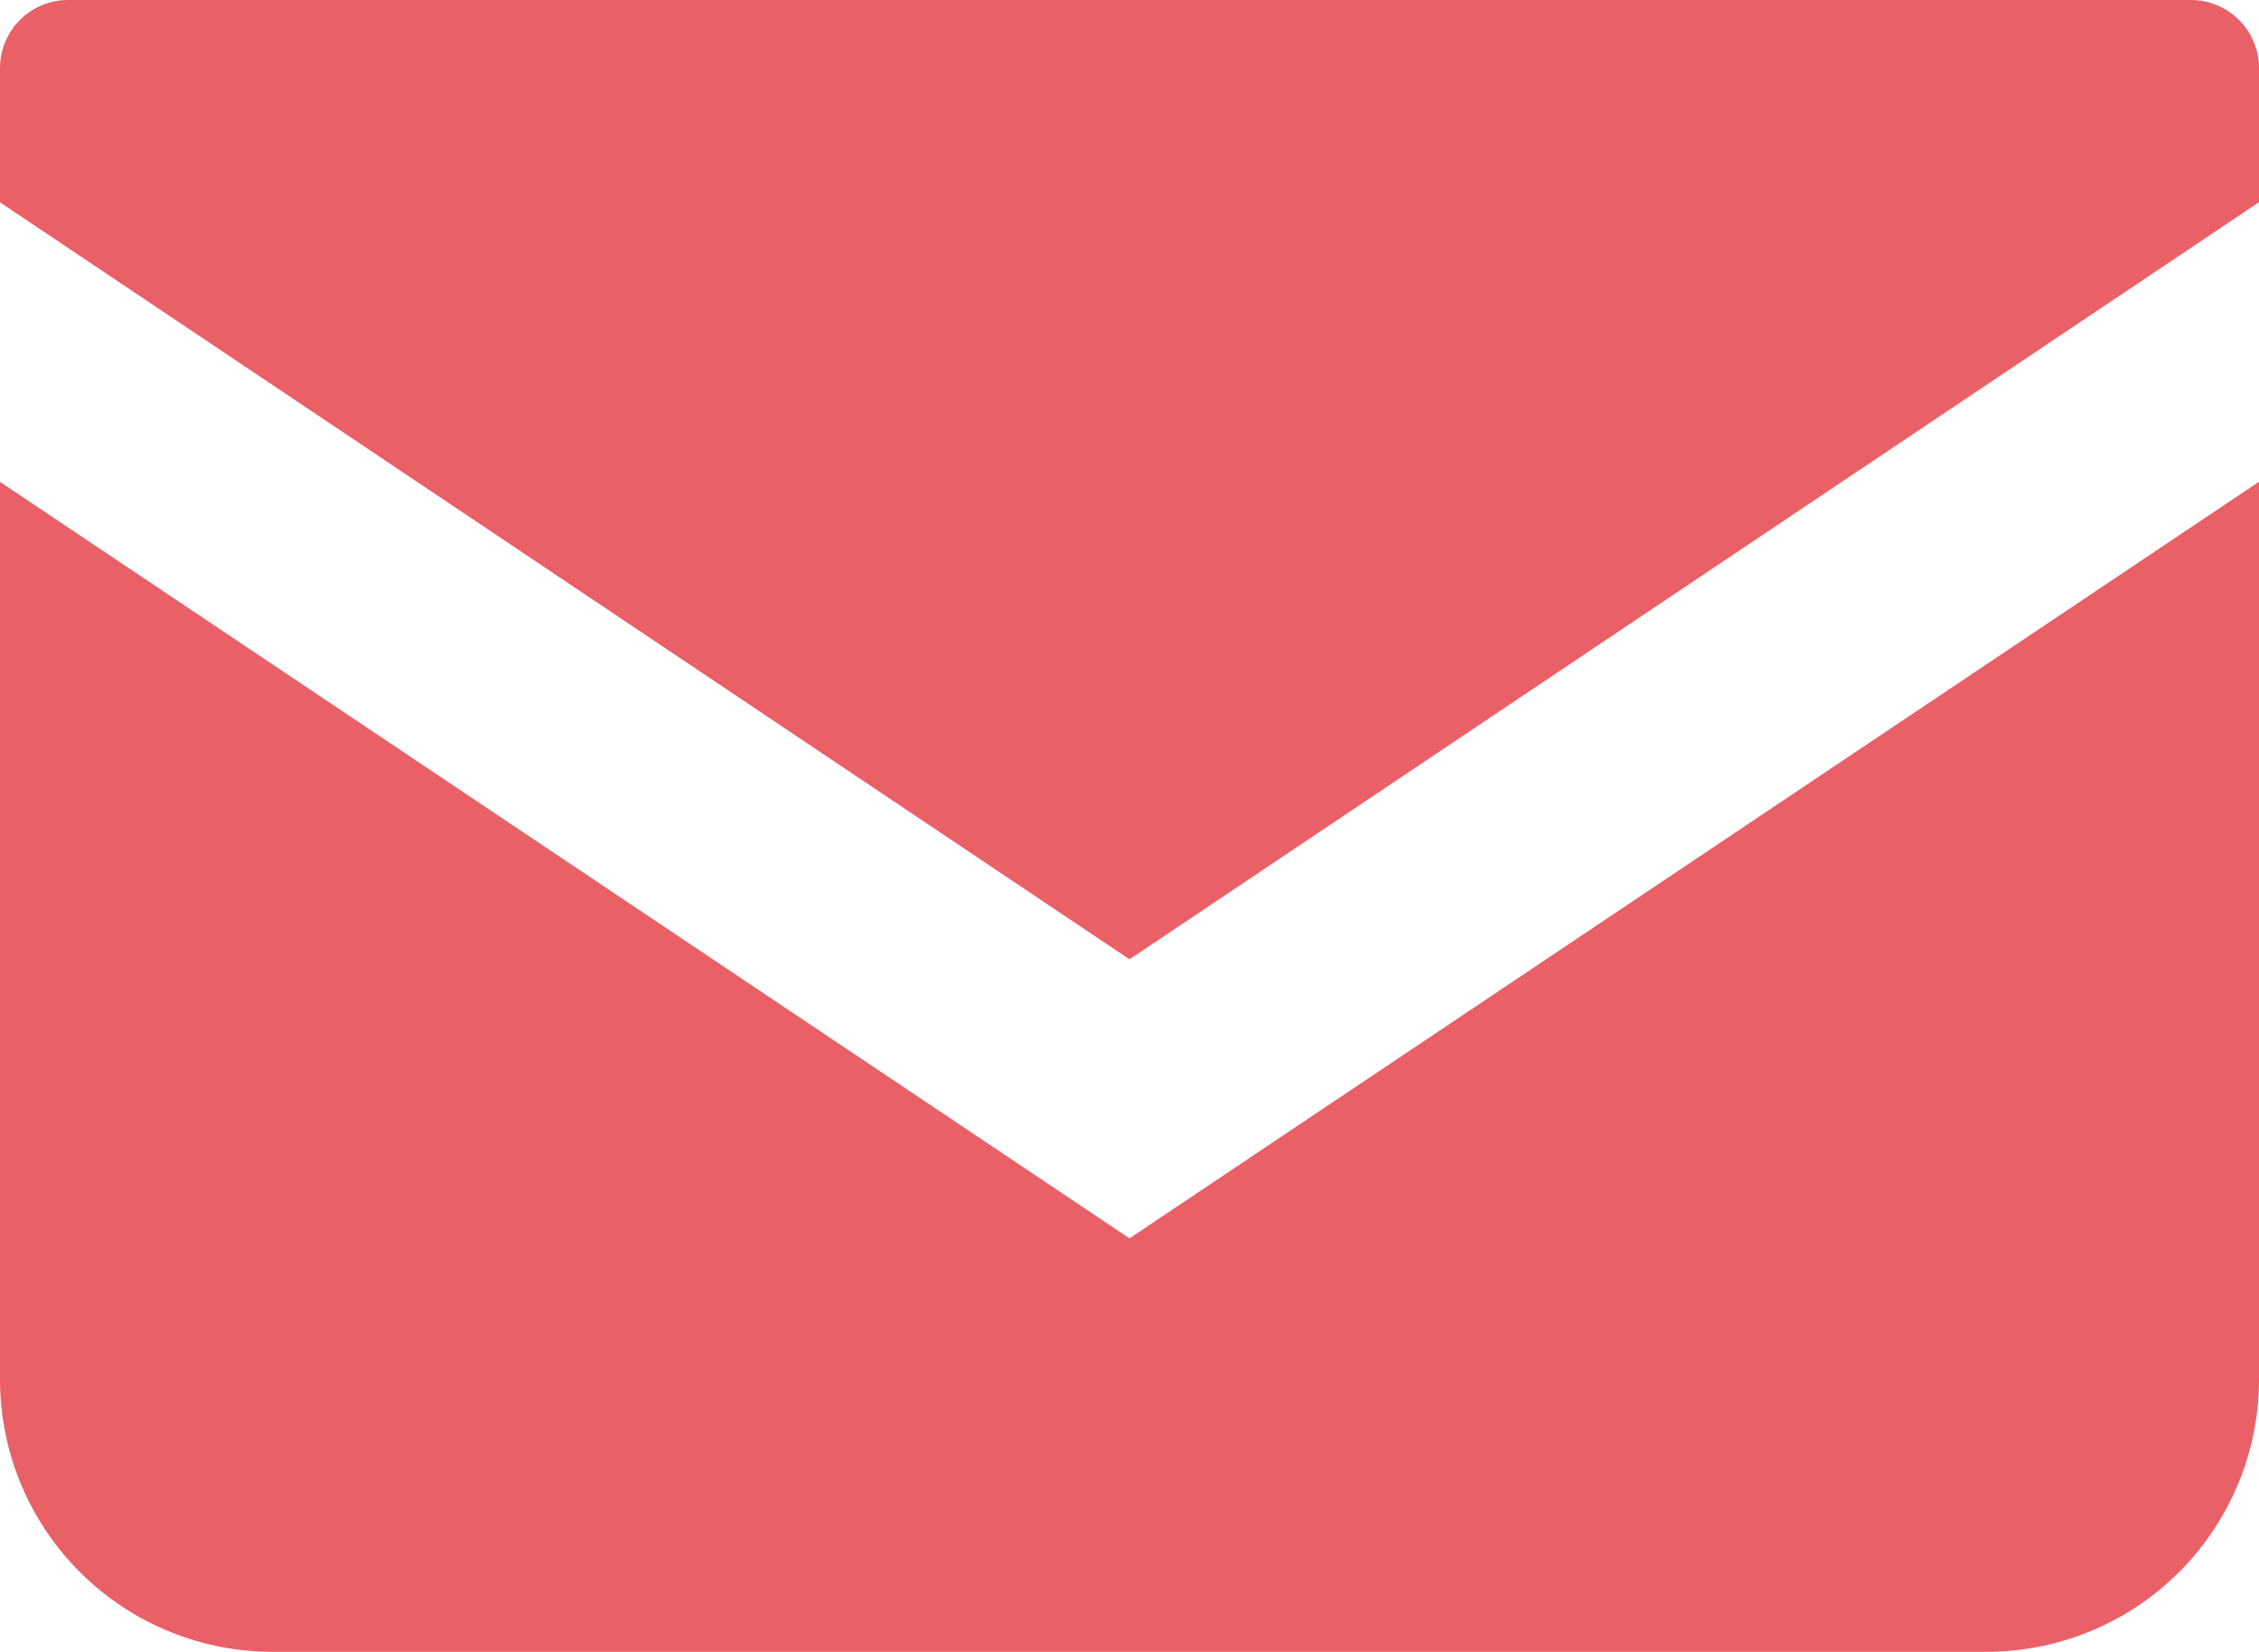
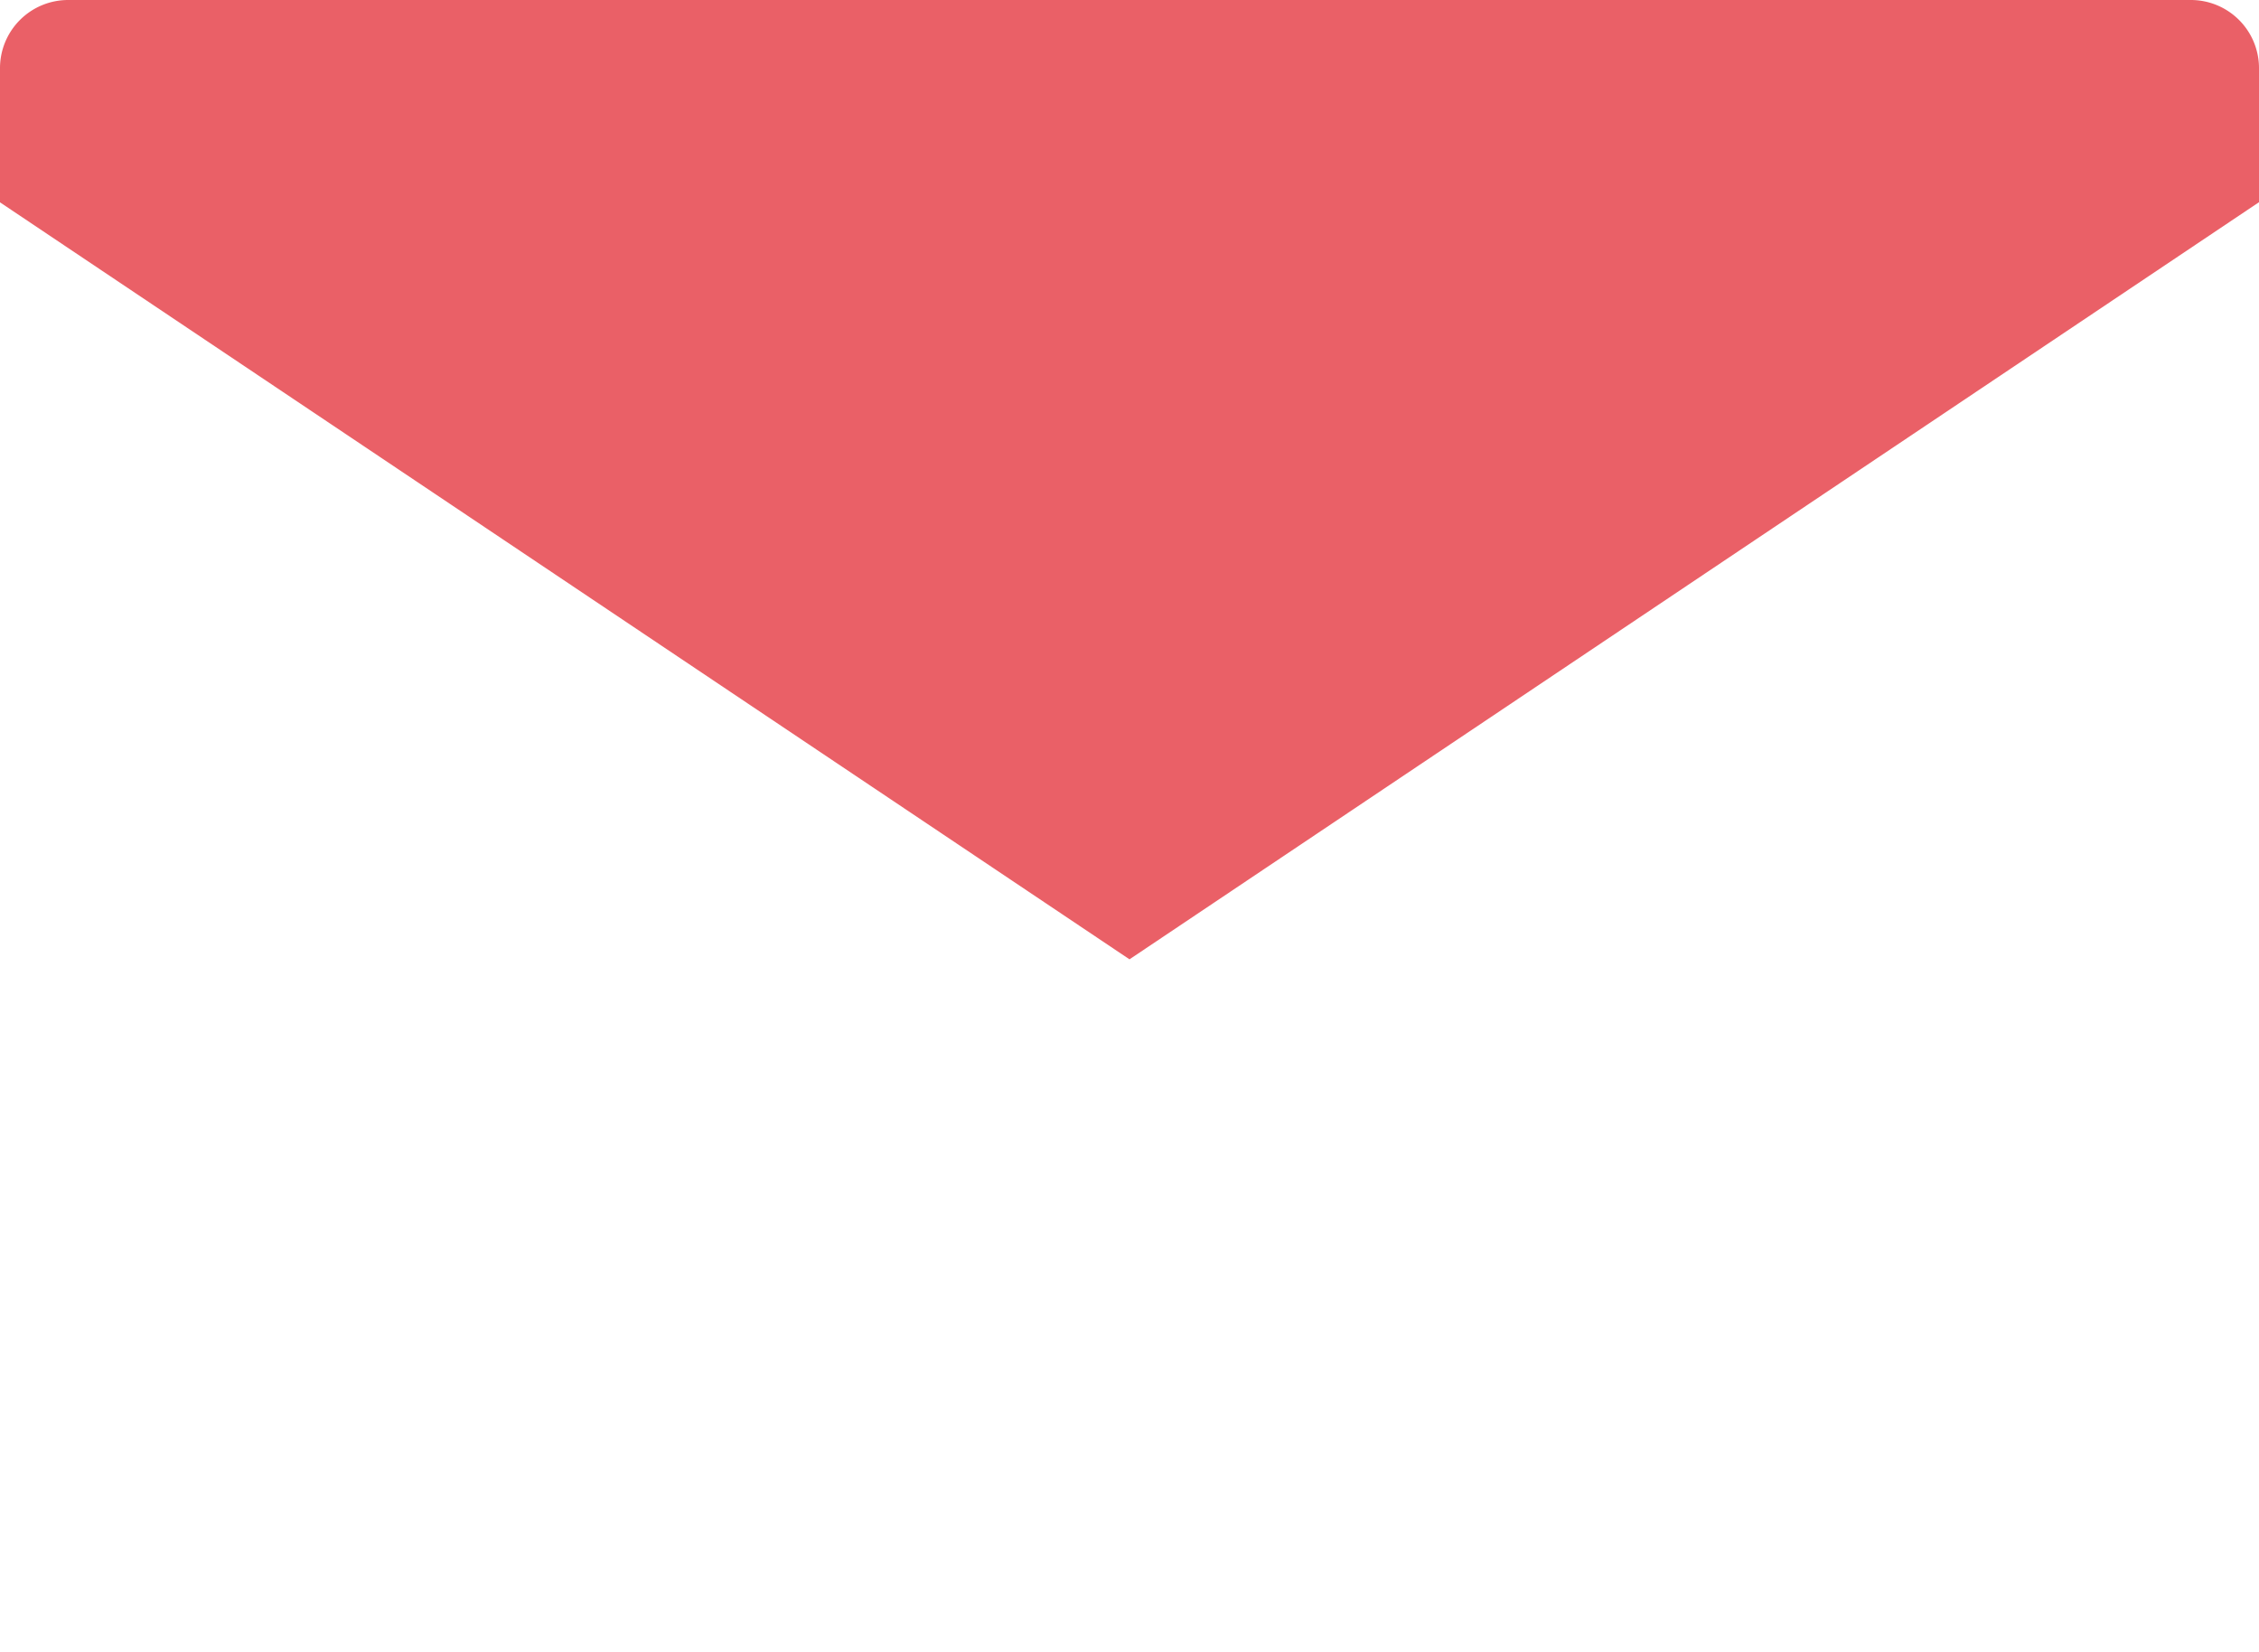
<svg xmlns="http://www.w3.org/2000/svg" width="18" height="13.161" viewBox="0 0 18 13.161">
  <g id="グループ_108" data-name="グループ 108" transform="translate(-847 -5356)">
    <path id="パス_243" data-name="パス 243" d="M17.457,0H.543A.543.543,0,0,0,0,.543V1.612L9,7.643l9-6.032V.543A.543.543,0,0,0,17.457,0" transform="translate(847 5356)" fill="#ea6067" />
-     <path id="パス_244" data-name="パス 244" d="M0,109.173v7.15a2.171,2.171,0,0,0,2.172,2.171H15.828A2.171,2.171,0,0,0,18,116.323v-7.151L9,115.2Z" transform="translate(847 5250.666)" fill="#ea6067" />
  </g>
</svg>